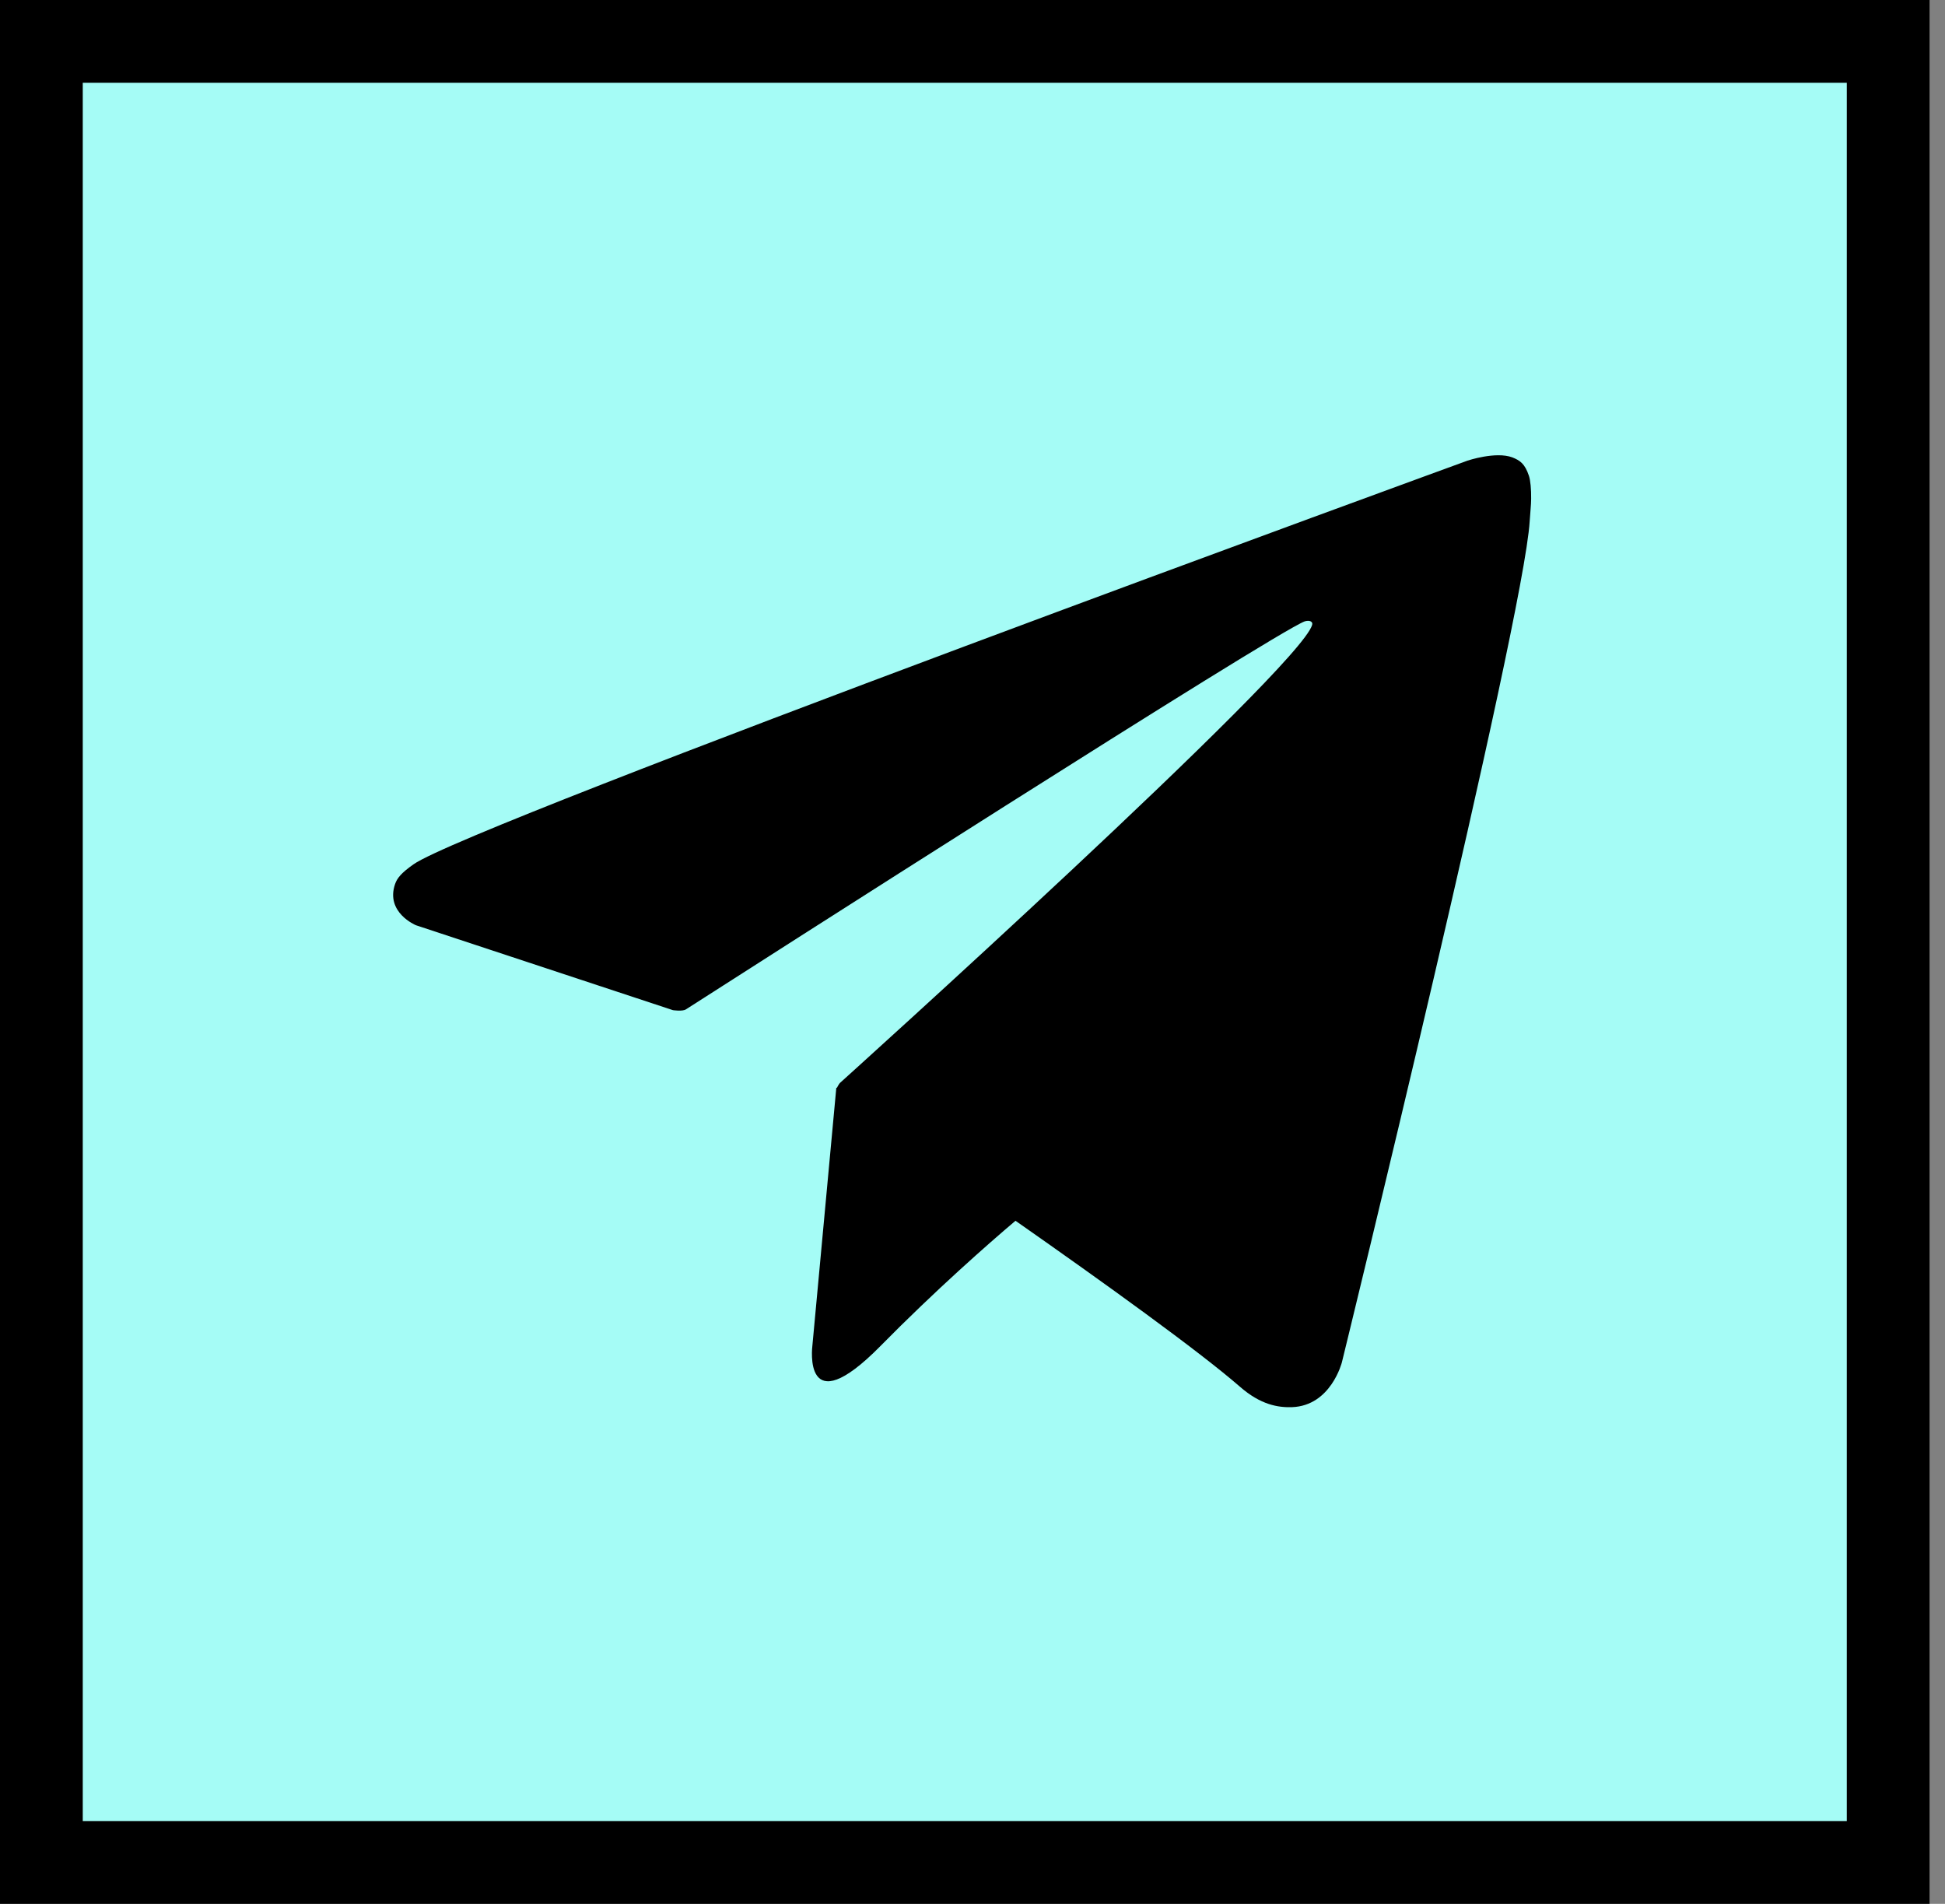
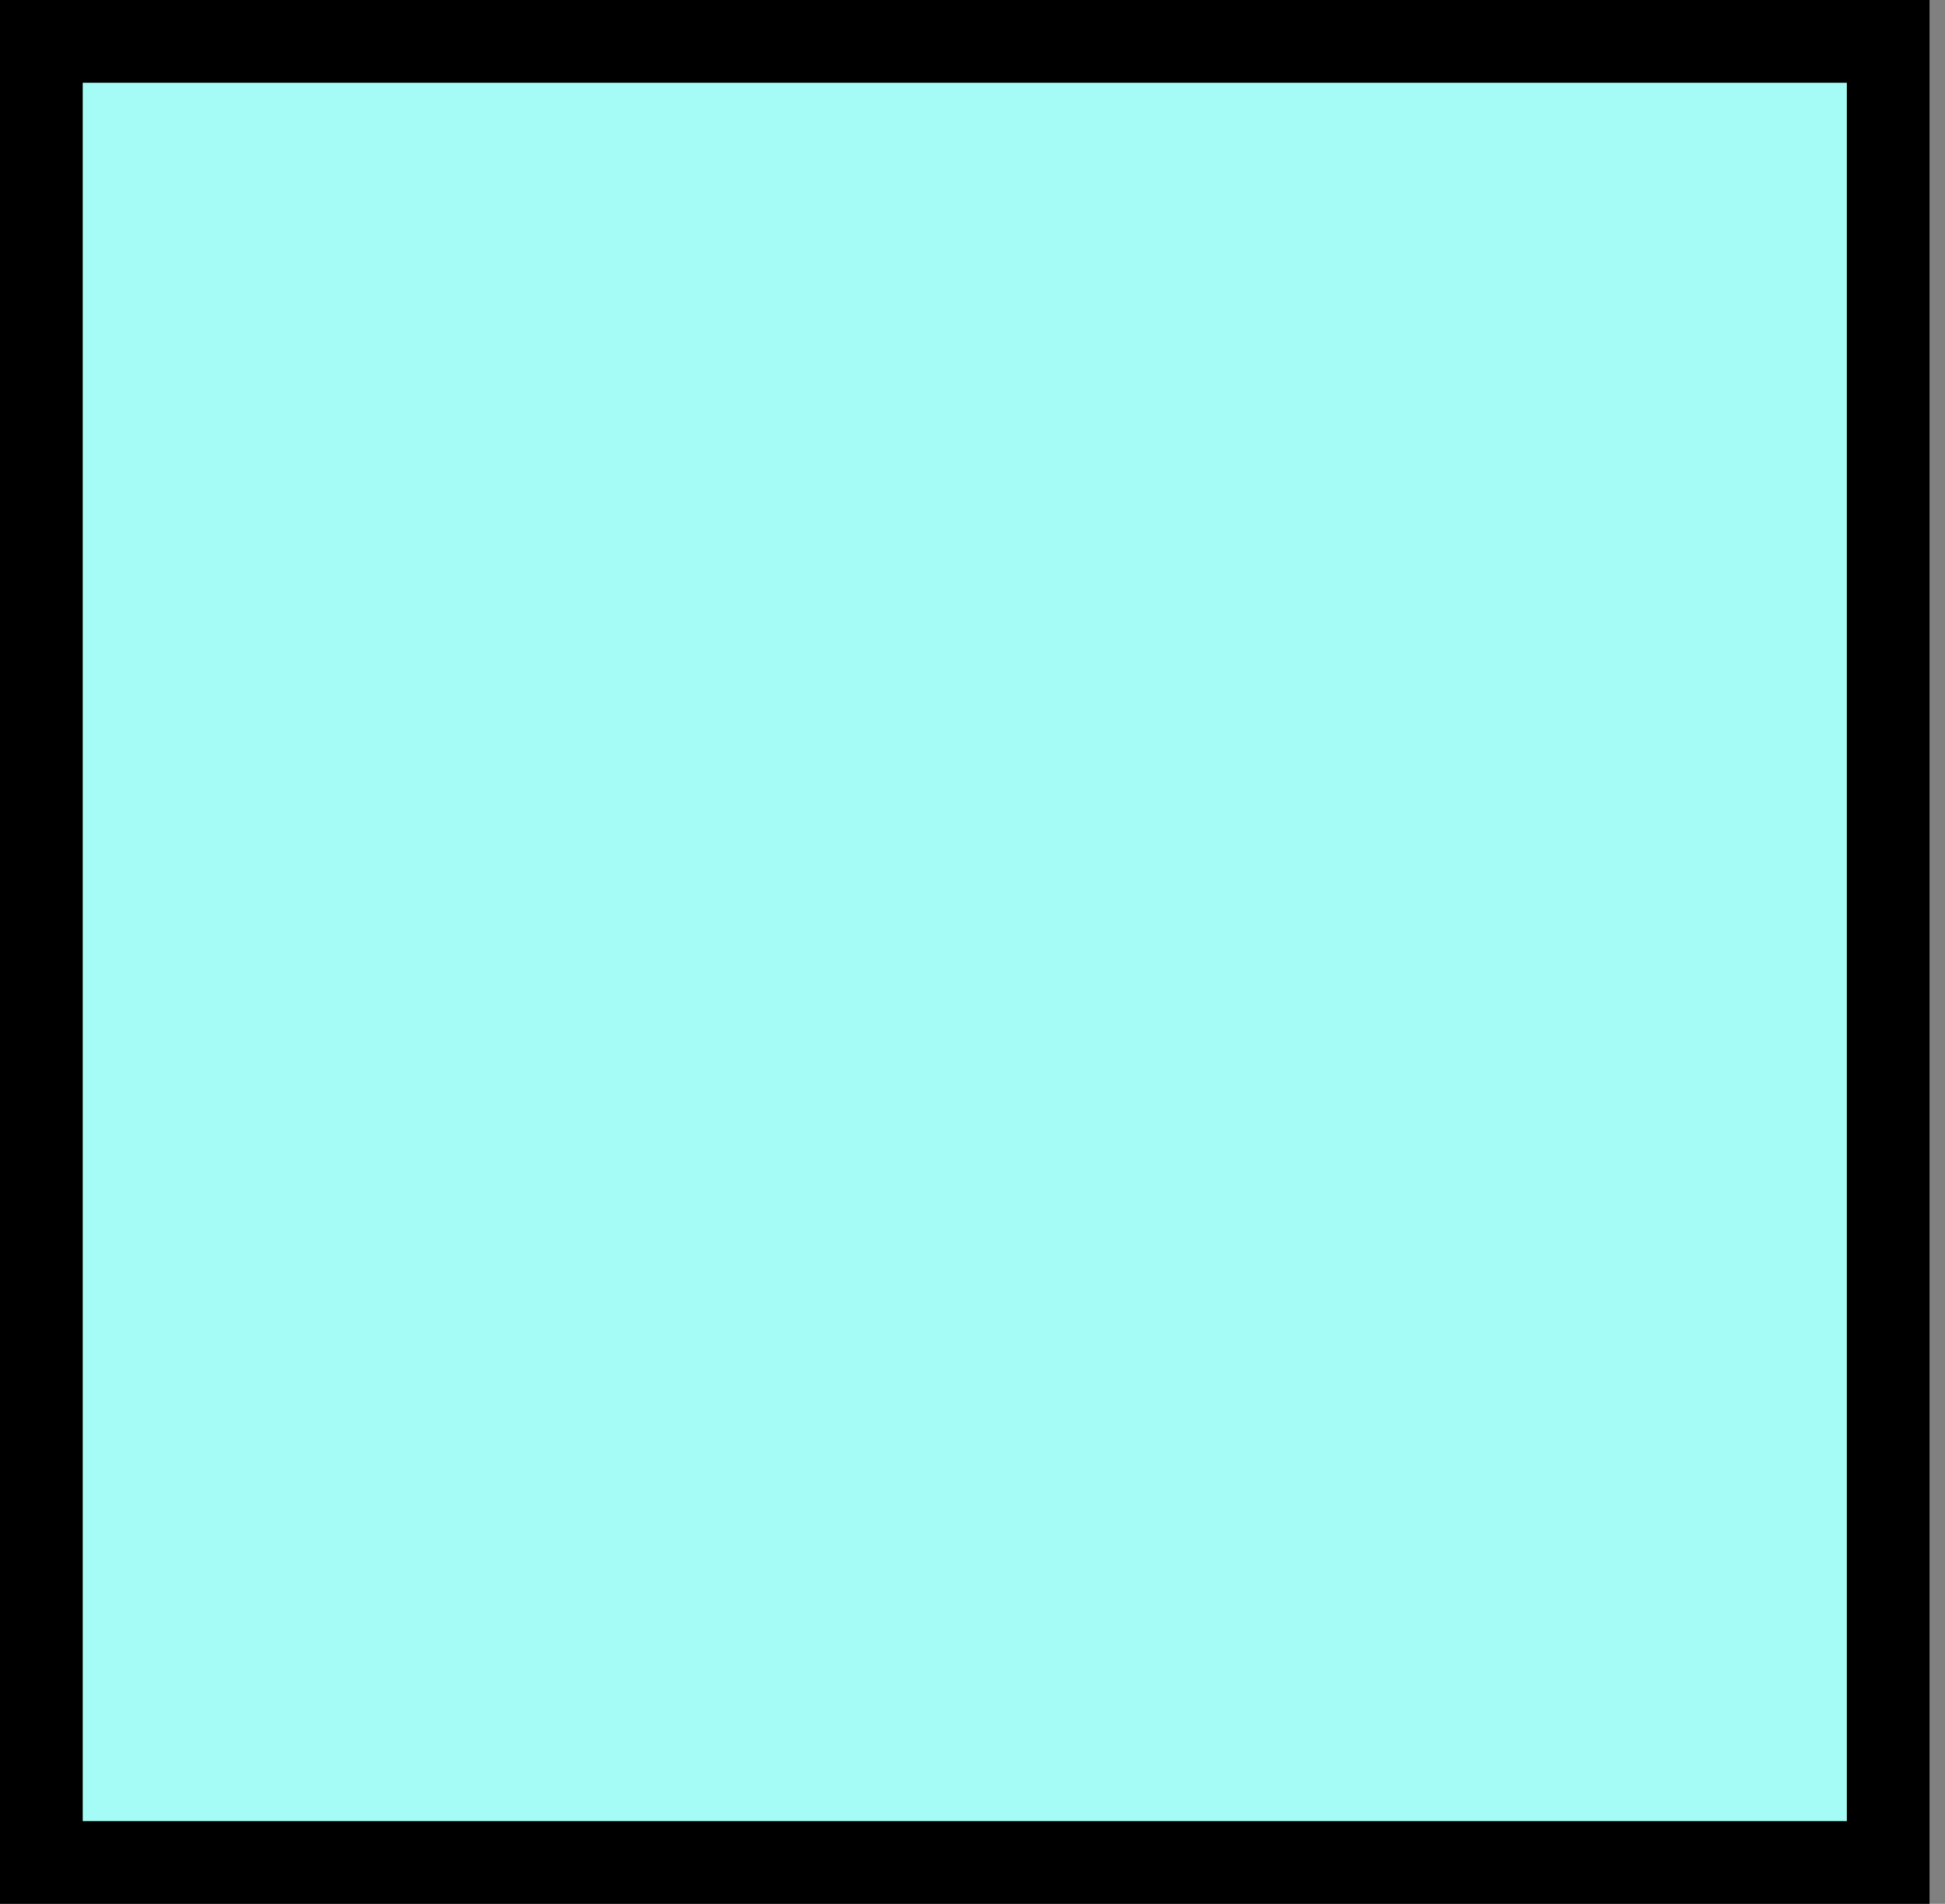
<svg xmlns="http://www.w3.org/2000/svg" width="94" height="92" viewBox="0 0 94 92" fill="none">
  <rect x="0" y="0" width="94" height="92" fill="#808080" stroke="none" />
  <rect x="2" y="2" width="89.254" height="88" fill="#A5FCF6" stroke="black" stroke-width="4" />
-   <path d="M73.892 22.994C73.695 22.405 73.46 22.25 73.092 22.103C72.288 21.801 70.927 22.258 70.927 22.258C70.927 22.258 22.737 39.823 19.984 41.767C19.391 42.185 19.193 42.433 19.094 42.719C18.618 44.098 20.101 44.71 20.101 44.71L32.522 48.814C32.522 48.814 32.985 48.884 33.15 48.776C35.975 46.963 61.579 30.576 63.055 30.026C63.288 29.956 63.461 30.034 63.415 30.196C62.824 32.303 40.586 52.338 40.586 52.338C40.586 52.338 40.501 52.447 40.448 52.571L40.419 52.555L39.26 65.047C39.26 65.047 38.774 68.873 42.549 65.047C45.212 62.344 47.788 60.083 49.078 58.991C53.349 61.98 57.945 65.287 59.929 67.014C60.925 67.882 61.758 68.021 62.444 67.998C64.327 67.928 64.853 65.829 64.853 65.829C64.853 65.829 73.634 29.995 73.928 25.193C73.957 24.721 73.996 24.427 73.999 24.101C74.005 23.652 73.964 23.203 73.892 22.994Z" fill="black" />
</svg>